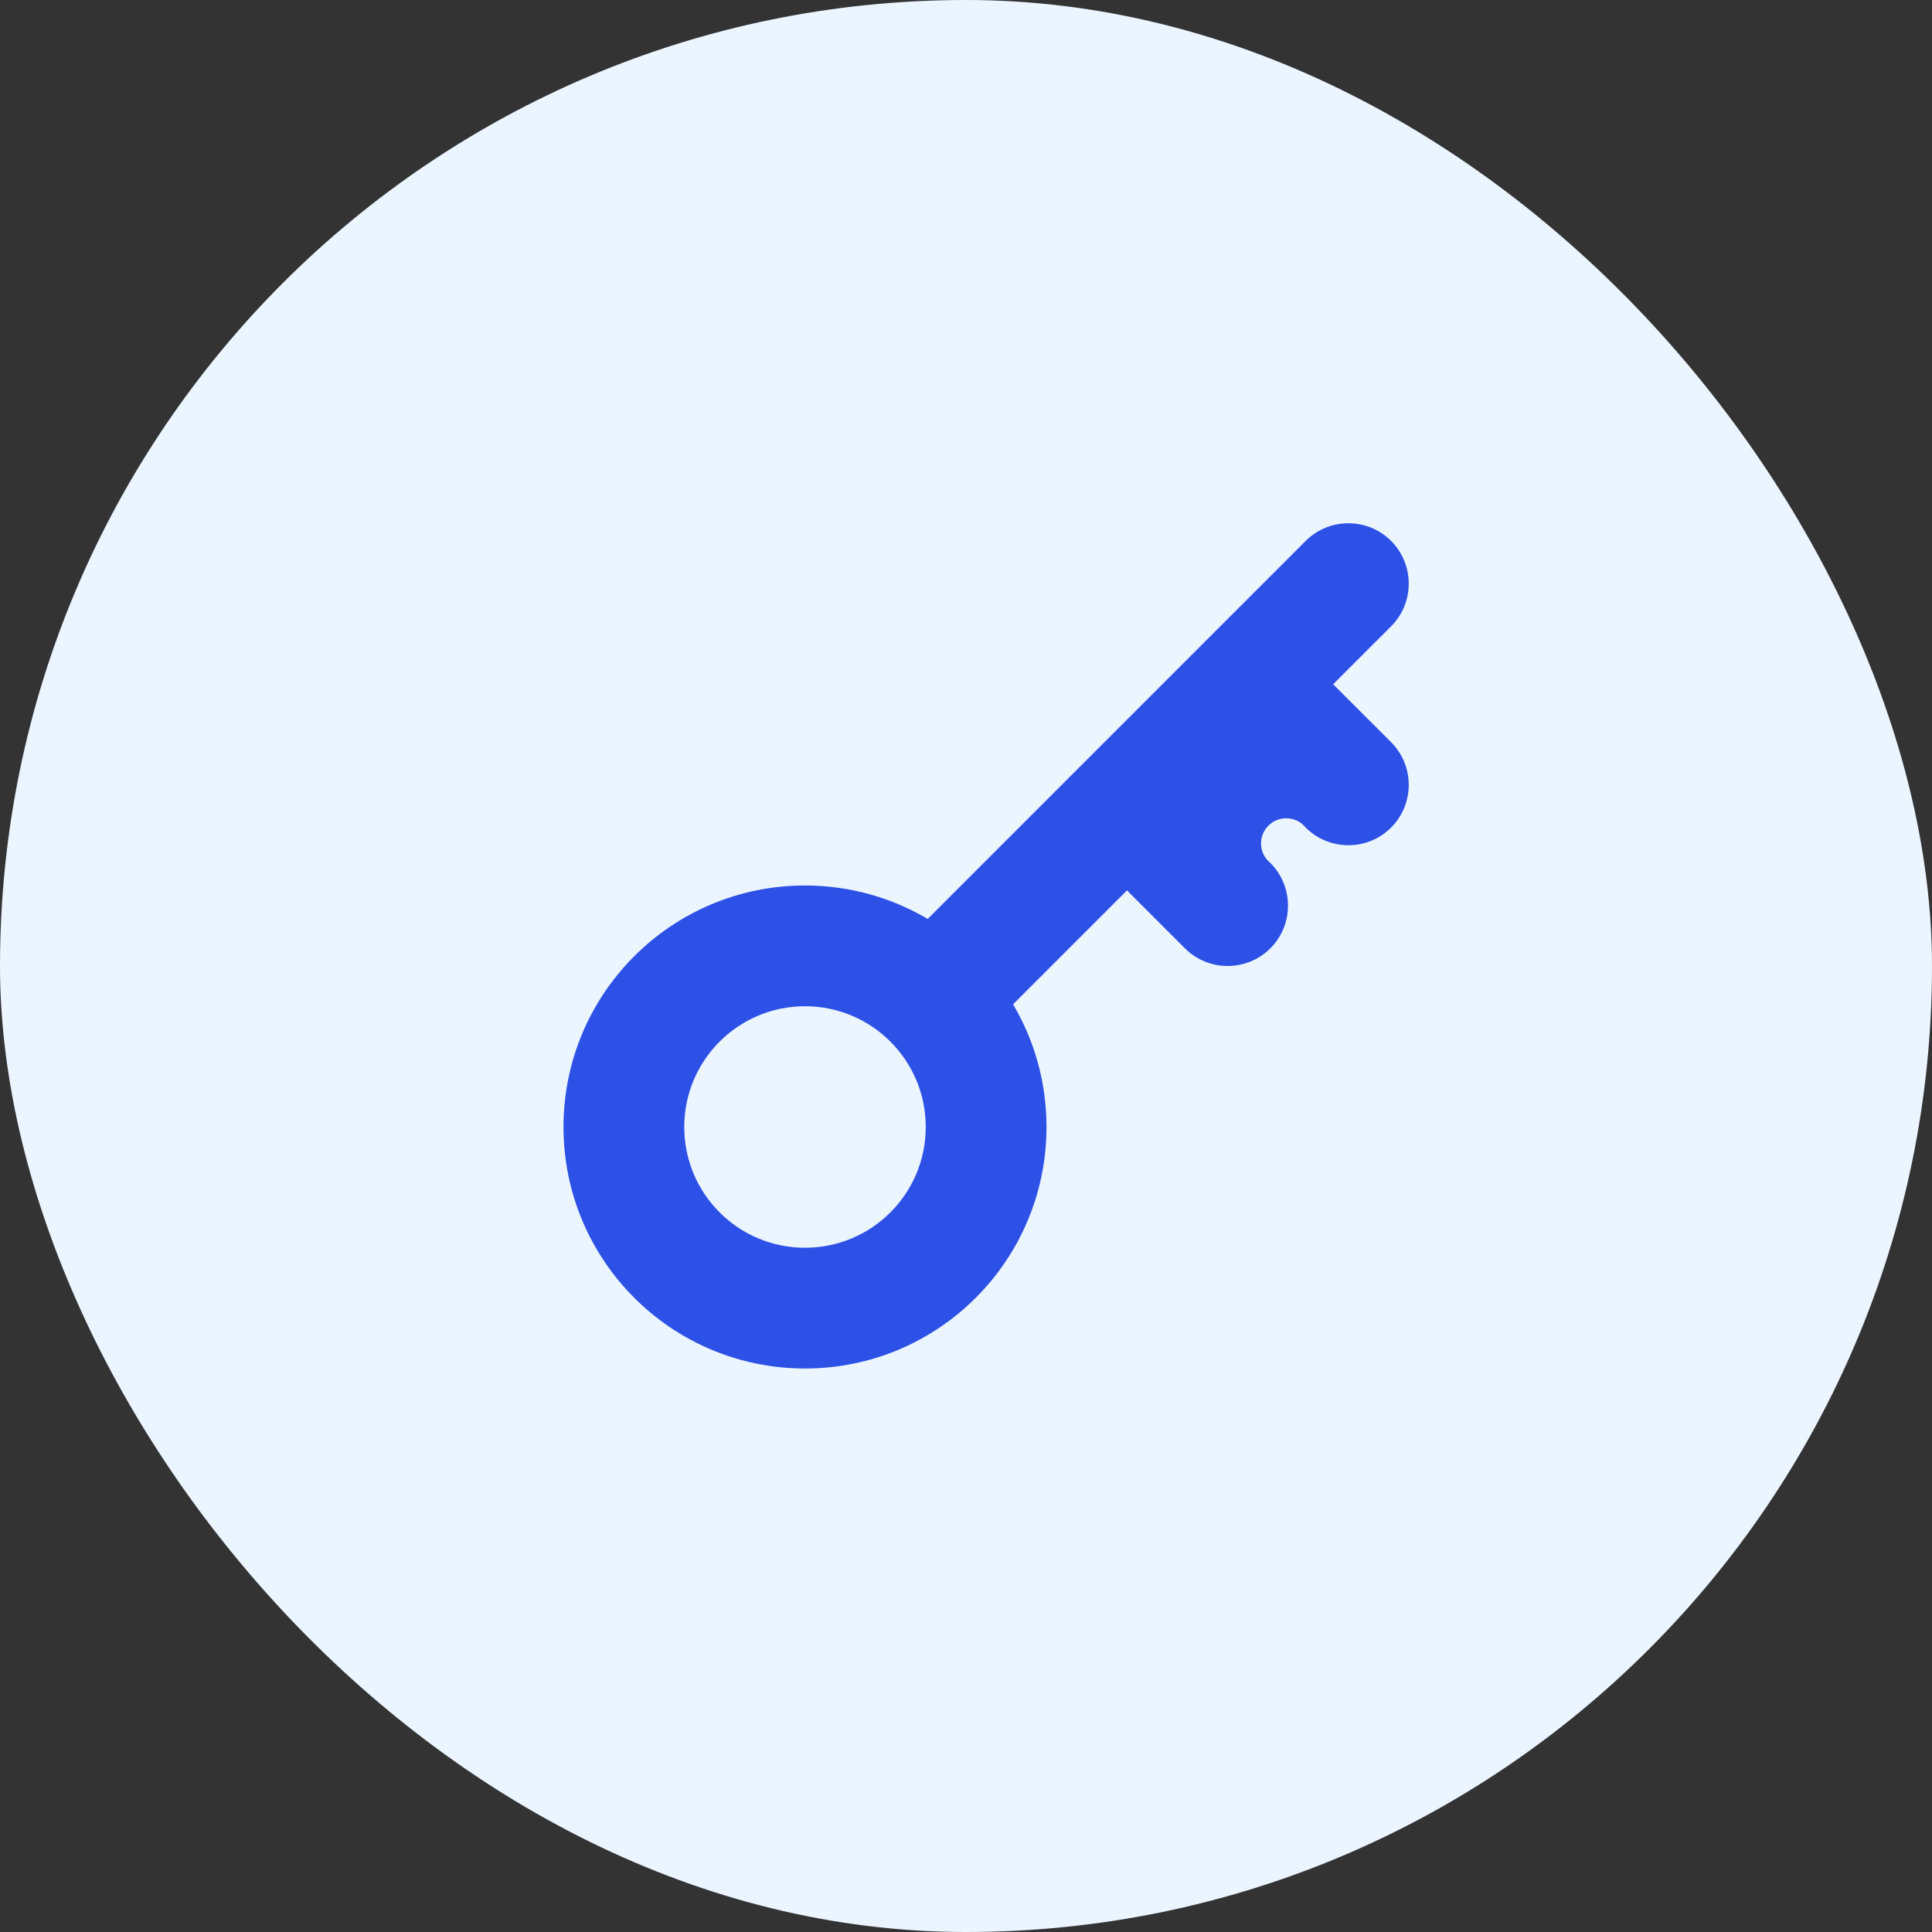
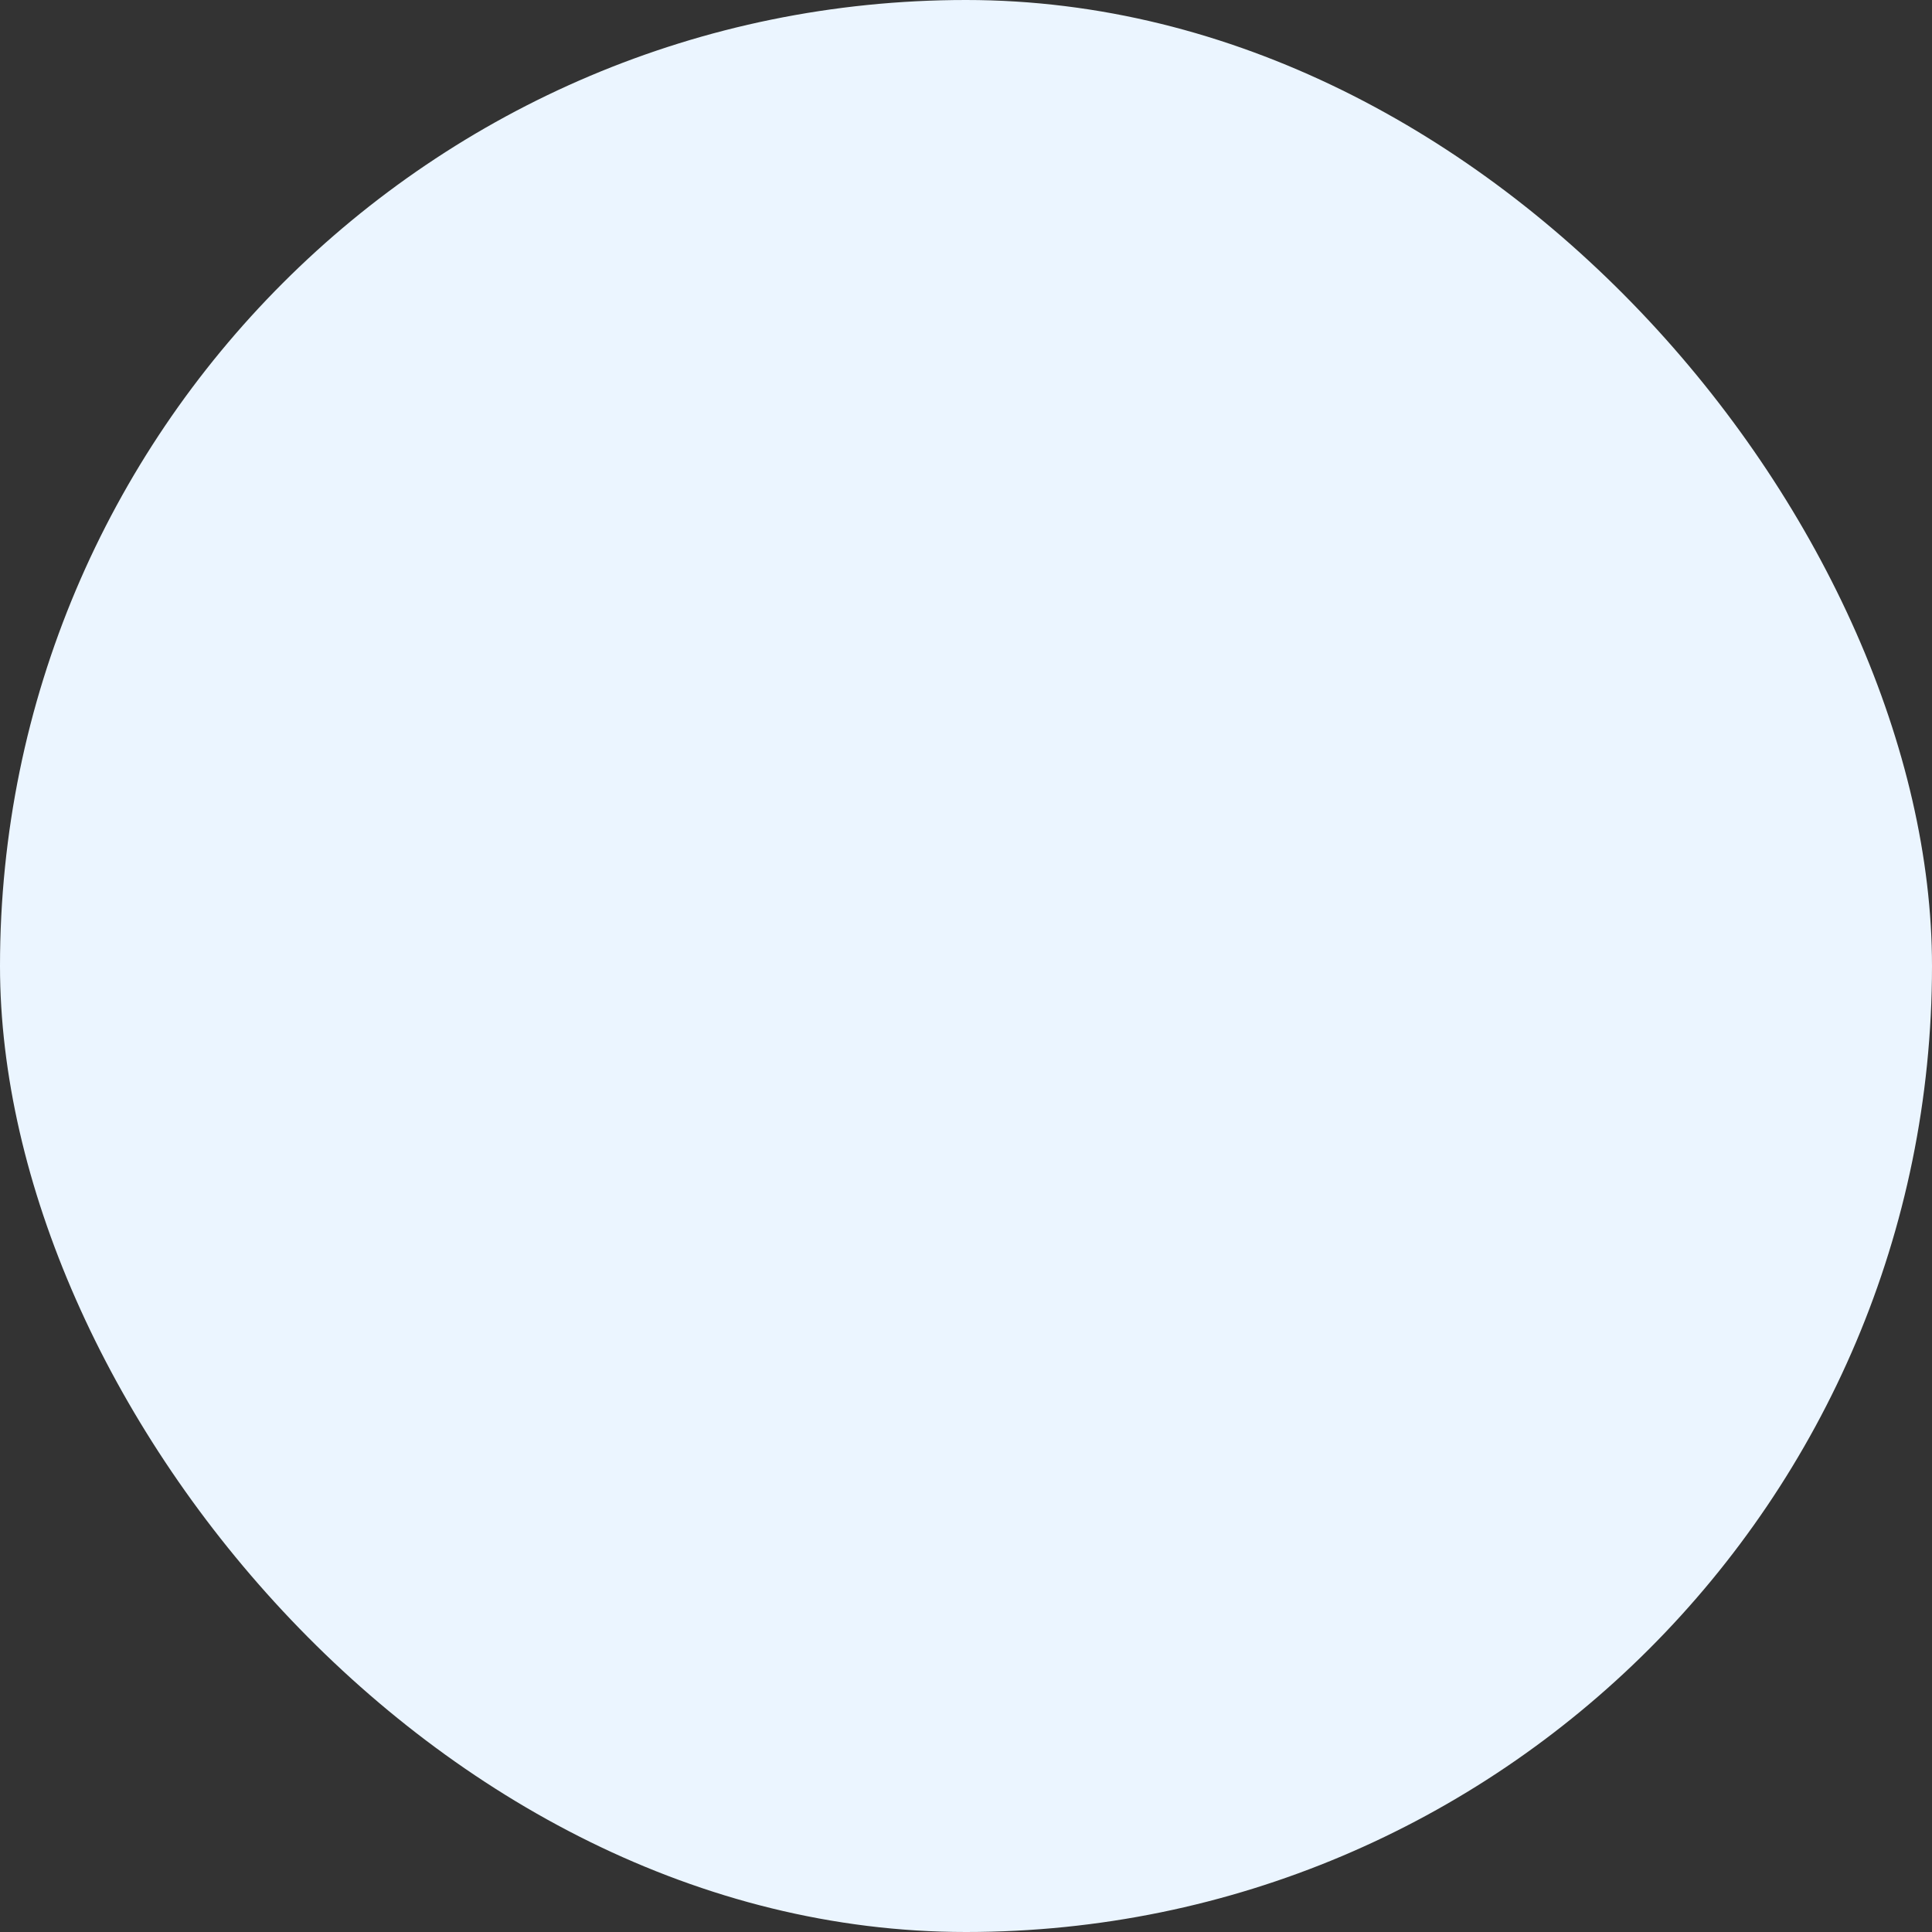
<svg xmlns="http://www.w3.org/2000/svg" width="48" height="48" viewBox="0 0 48 48" fill="none">
  <rect x="0" y="0" width="48" height="48" fill="#333333" stroke="none" />
  <rect width="48" height="48" rx="24" fill="#EBF5FF" />
-   <path fill-rule="evenodd" clip-rule="evenodd" d="M32.439 13.439C33.025 12.854 33.975 12.854 34.561 13.439C35.146 14.025 35.146 14.975 34.561 15.561L33.121 17L34.561 18.439C35.146 19.025 35.146 19.975 34.561 20.561C33.976 21.145 33.028 21.146 32.442 20.563C32.328 20.421 32.152 20.33 31.955 20.33C31.61 20.33 31.33 20.61 31.33 20.955C31.33 21.152 31.421 21.328 31.564 21.442C32.146 22.029 32.145 22.976 31.561 23.561C30.975 24.146 30.025 24.146 29.439 23.561L28 22.121L25.169 24.952C25.697 25.845 26 26.887 26 28C26 31.314 23.314 34 20 34C16.686 34 14 31.314 14 28C14 24.686 16.686 22 20 22C21.113 22 22.155 22.303 23.048 22.831L32.439 13.439ZM20 31C21.657 31 23 29.657 23 28C23 26.343 21.657 25 20 25C18.343 25 17 26.343 17 28C17 29.657 18.343 31 20 31Z" fill="#2D50E6" />
</svg>